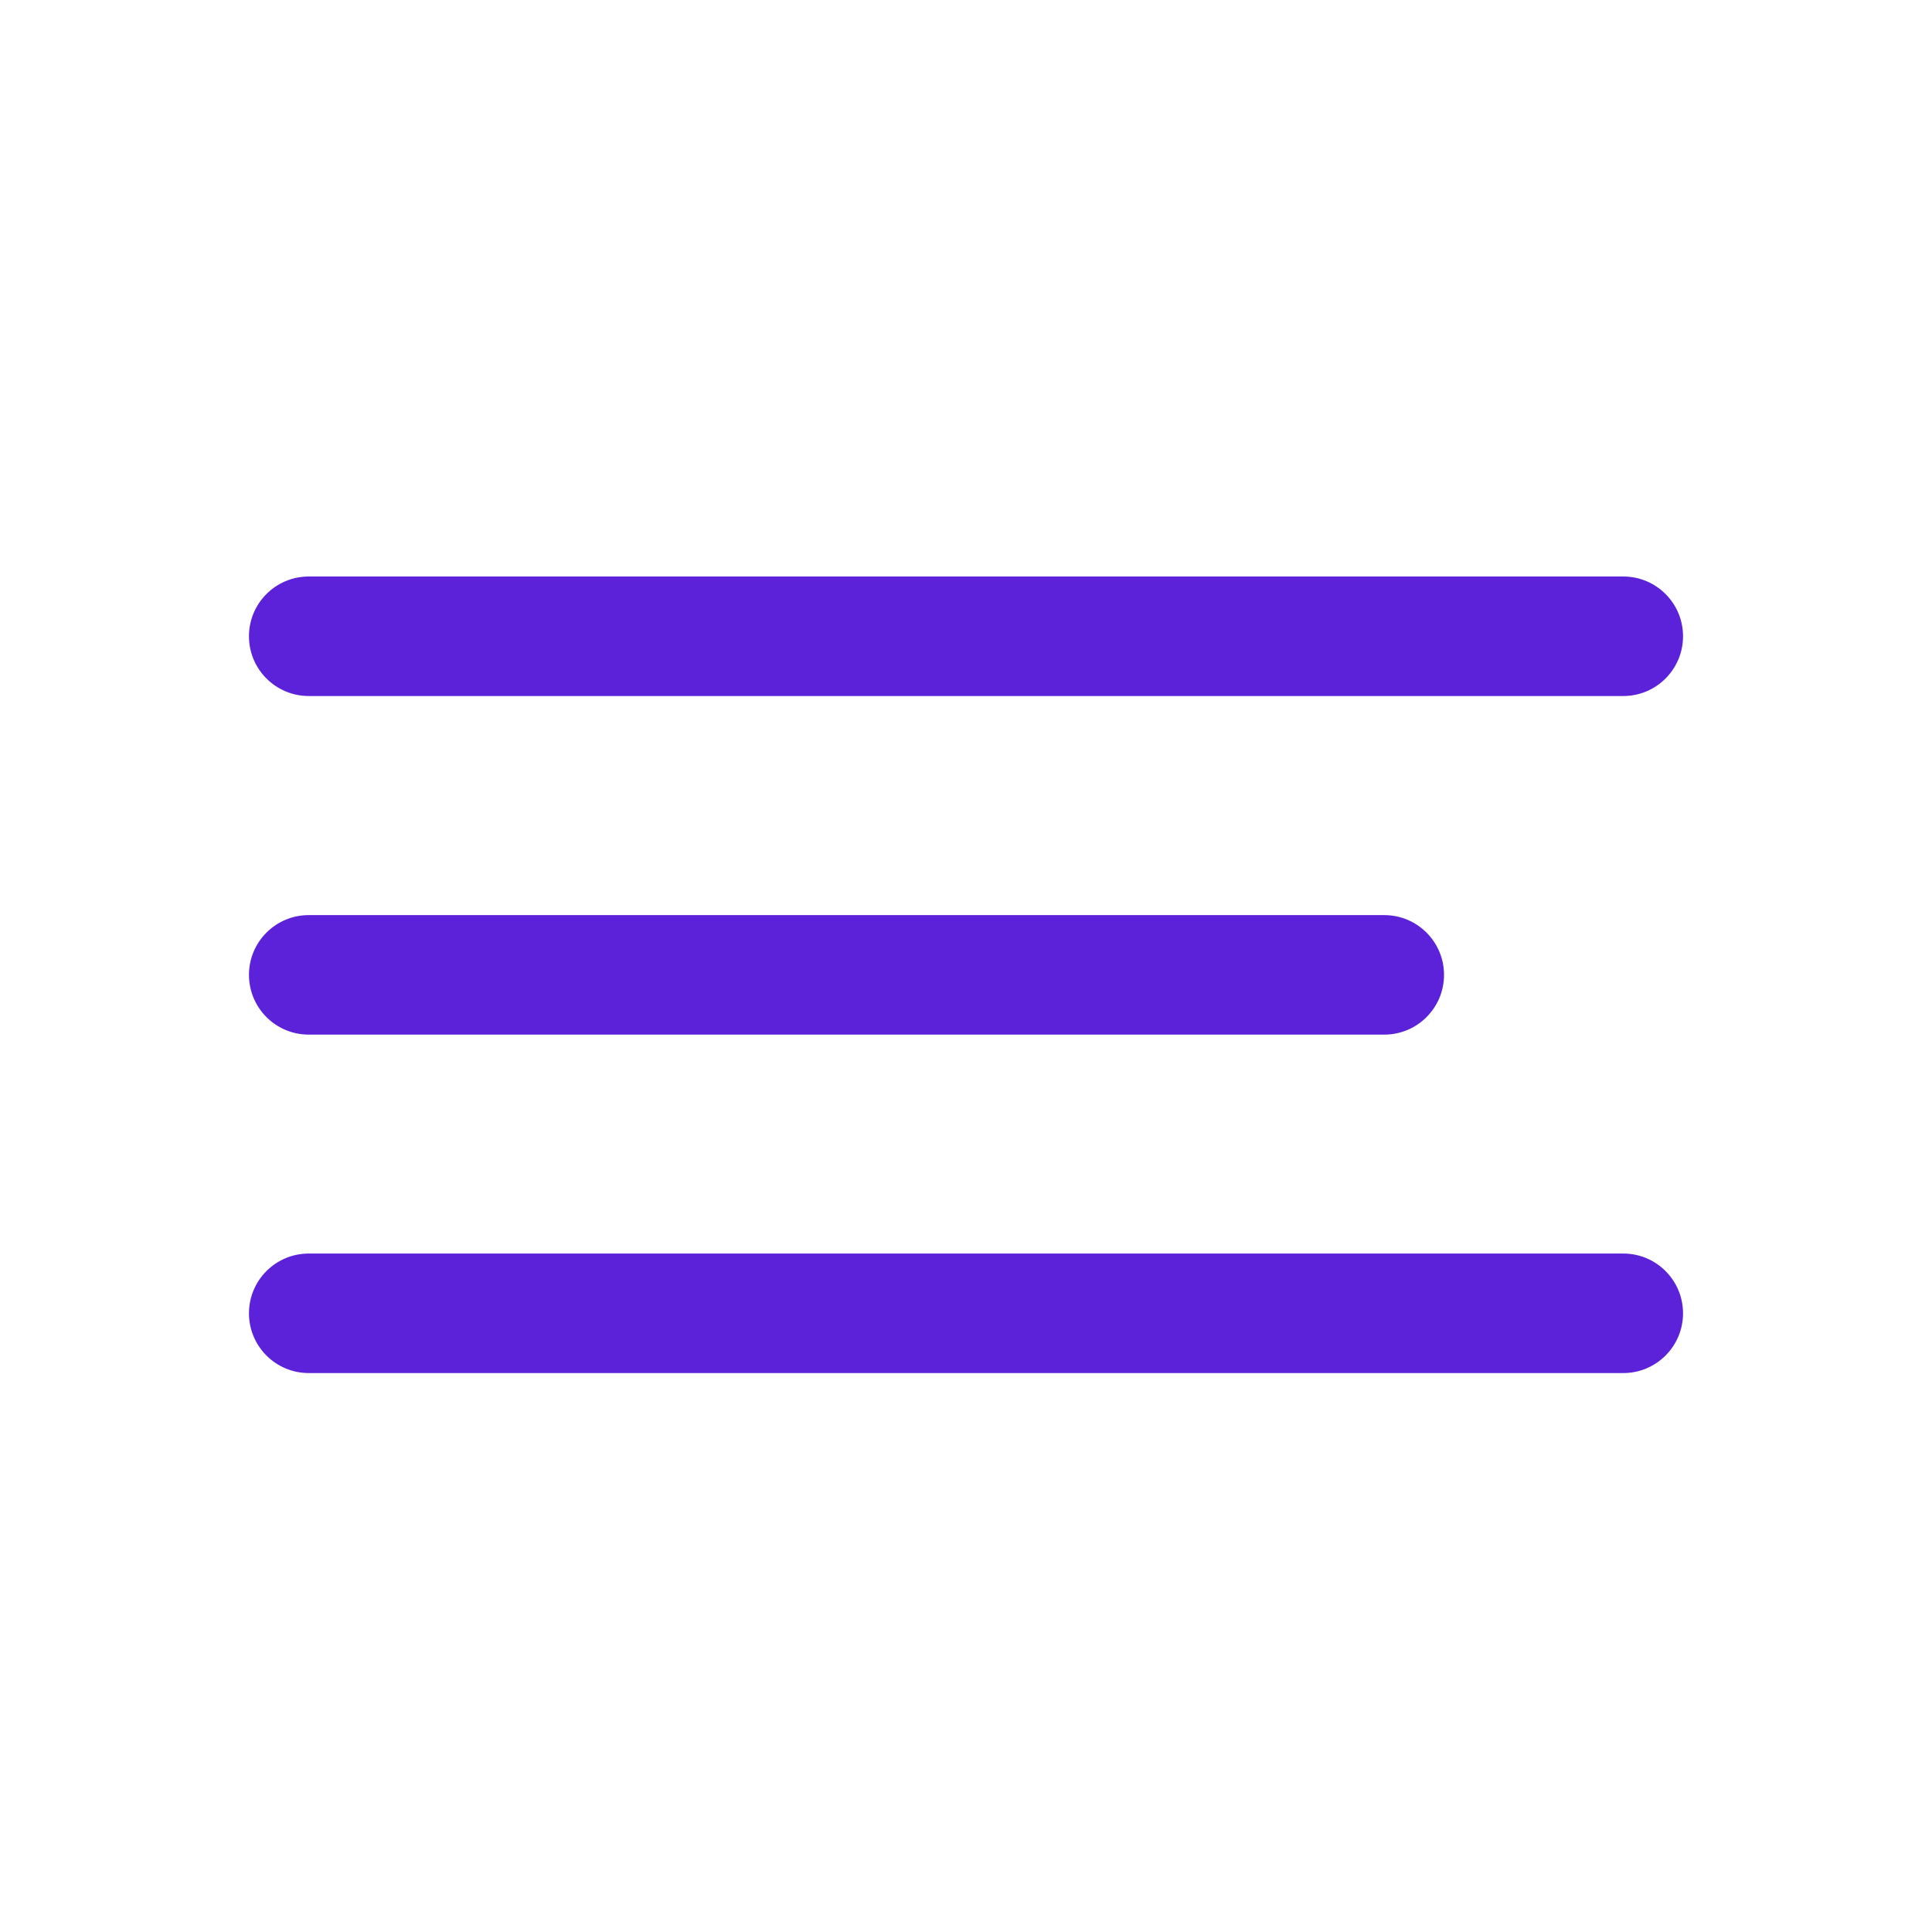
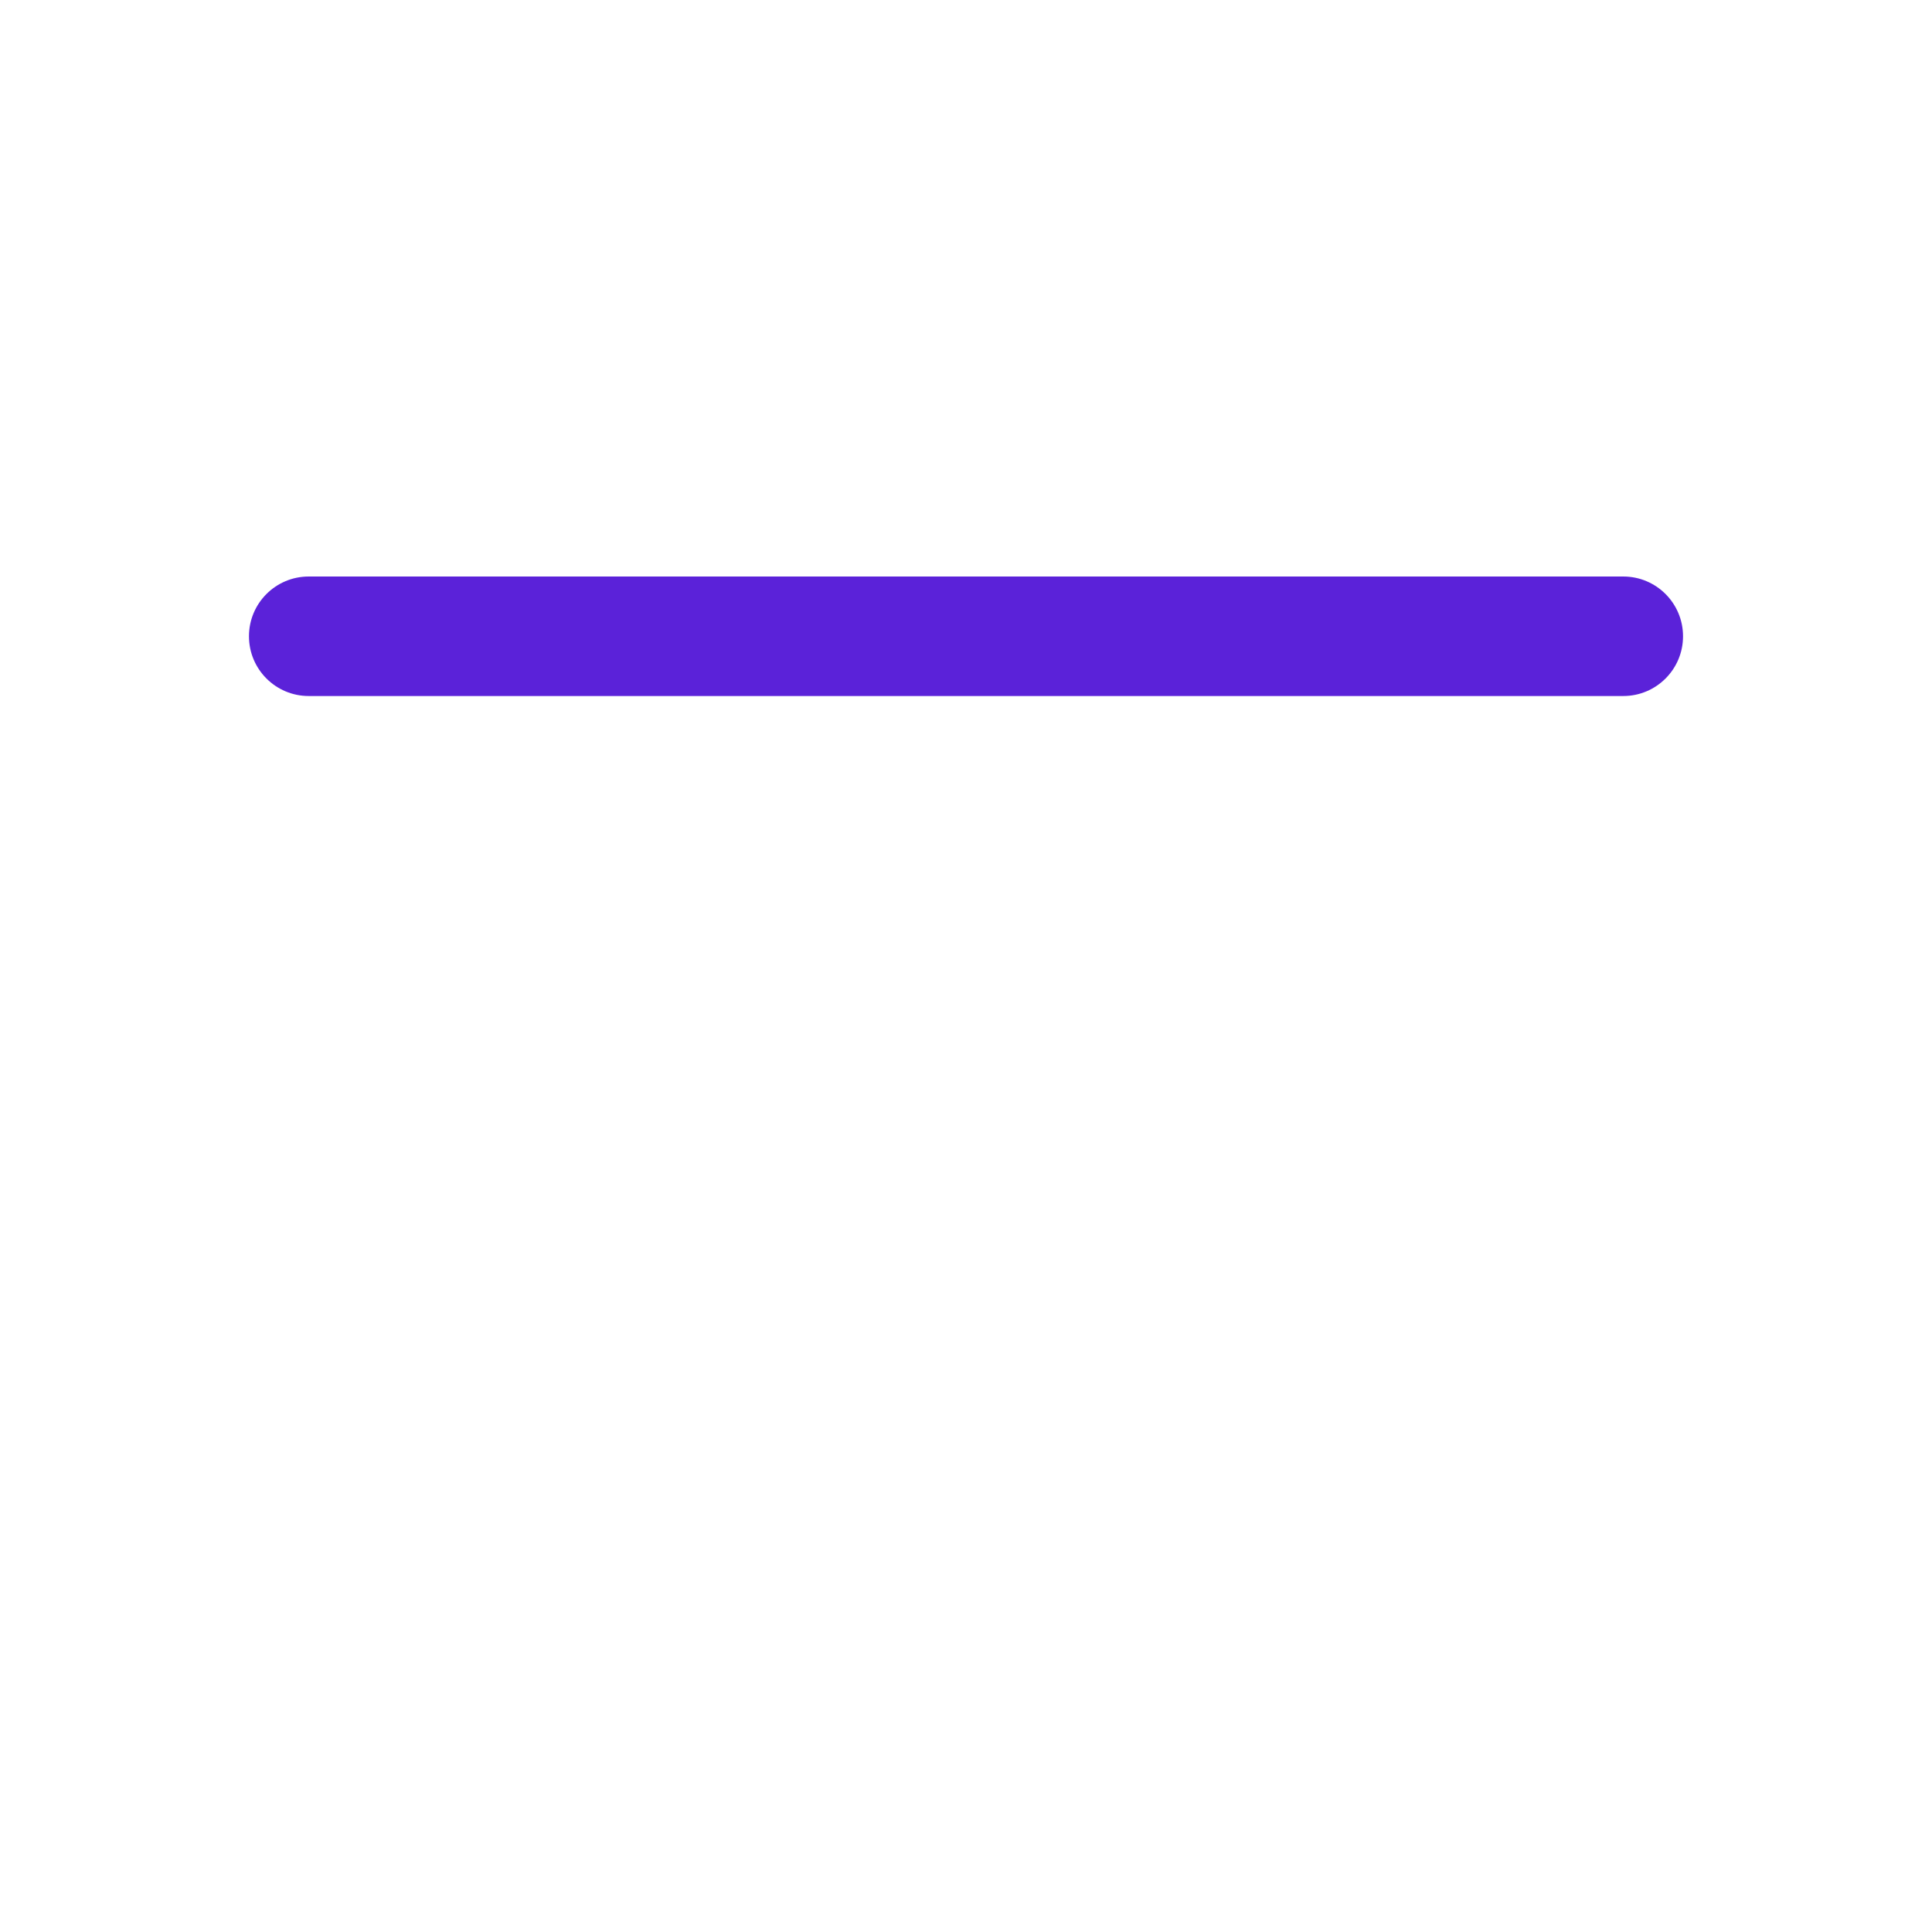
<svg xmlns="http://www.w3.org/2000/svg" width="97" height="97" viewBox="0 0 97 97" fill="none">
  <path d="M81.5 28.945H15.5C13.843 28.945 12.5 30.288 12.5 31.945C12.5 33.602 13.843 34.945 15.5 34.945H81.5C83.157 34.945 84.5 33.602 84.5 31.945C84.5 30.288 83.157 28.945 81.5 28.945Z" fill="#5B22D9" />
-   <path d="M69.5 45.945H15.5C13.843 45.945 12.5 47.288 12.5 48.945C12.5 50.602 13.843 51.945 15.5 51.945H69.5C71.157 51.945 72.5 50.602 72.5 48.945C72.5 47.288 71.157 45.945 69.5 45.945Z" fill="#5B22D9" />
-   <path d="M81.5 62.937H15.5C13.843 62.937 12.5 64.28 12.5 65.937C12.5 67.594 13.843 68.937 15.5 68.937H81.5C83.157 68.937 84.5 67.594 84.5 65.937C84.5 64.28 83.157 62.937 81.5 62.937Z" fill="#5B22D9" />
</svg>